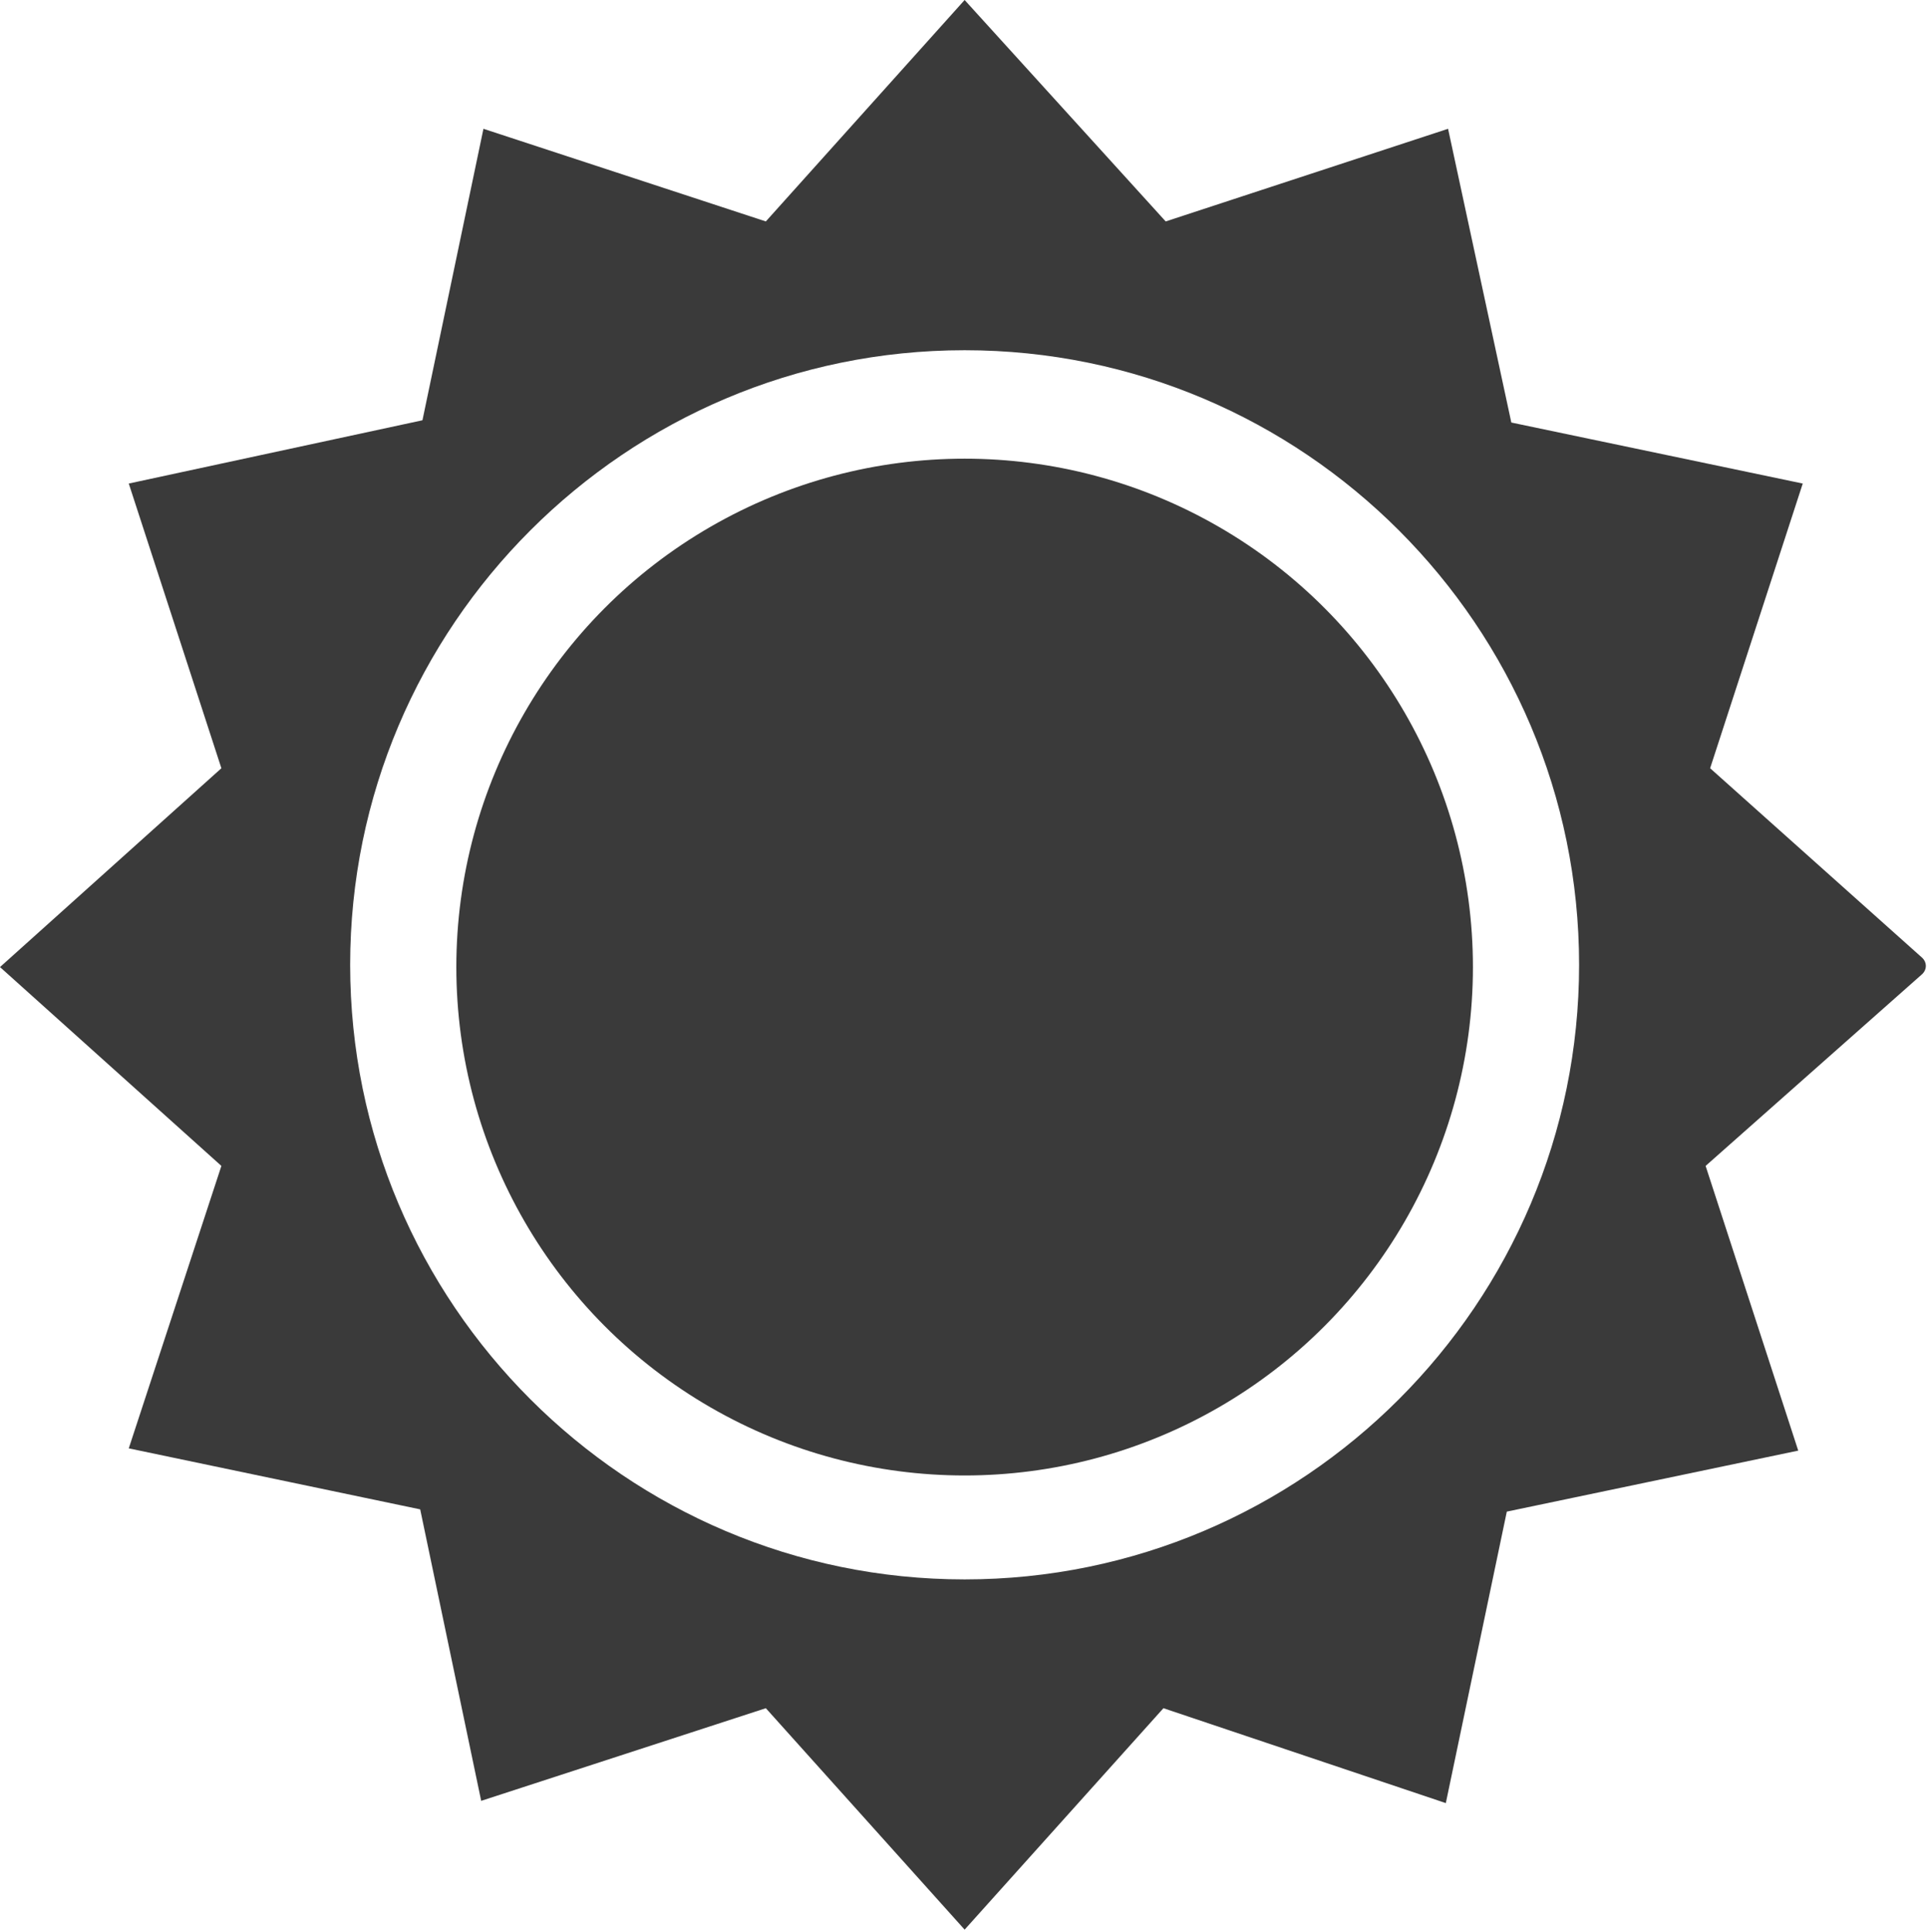
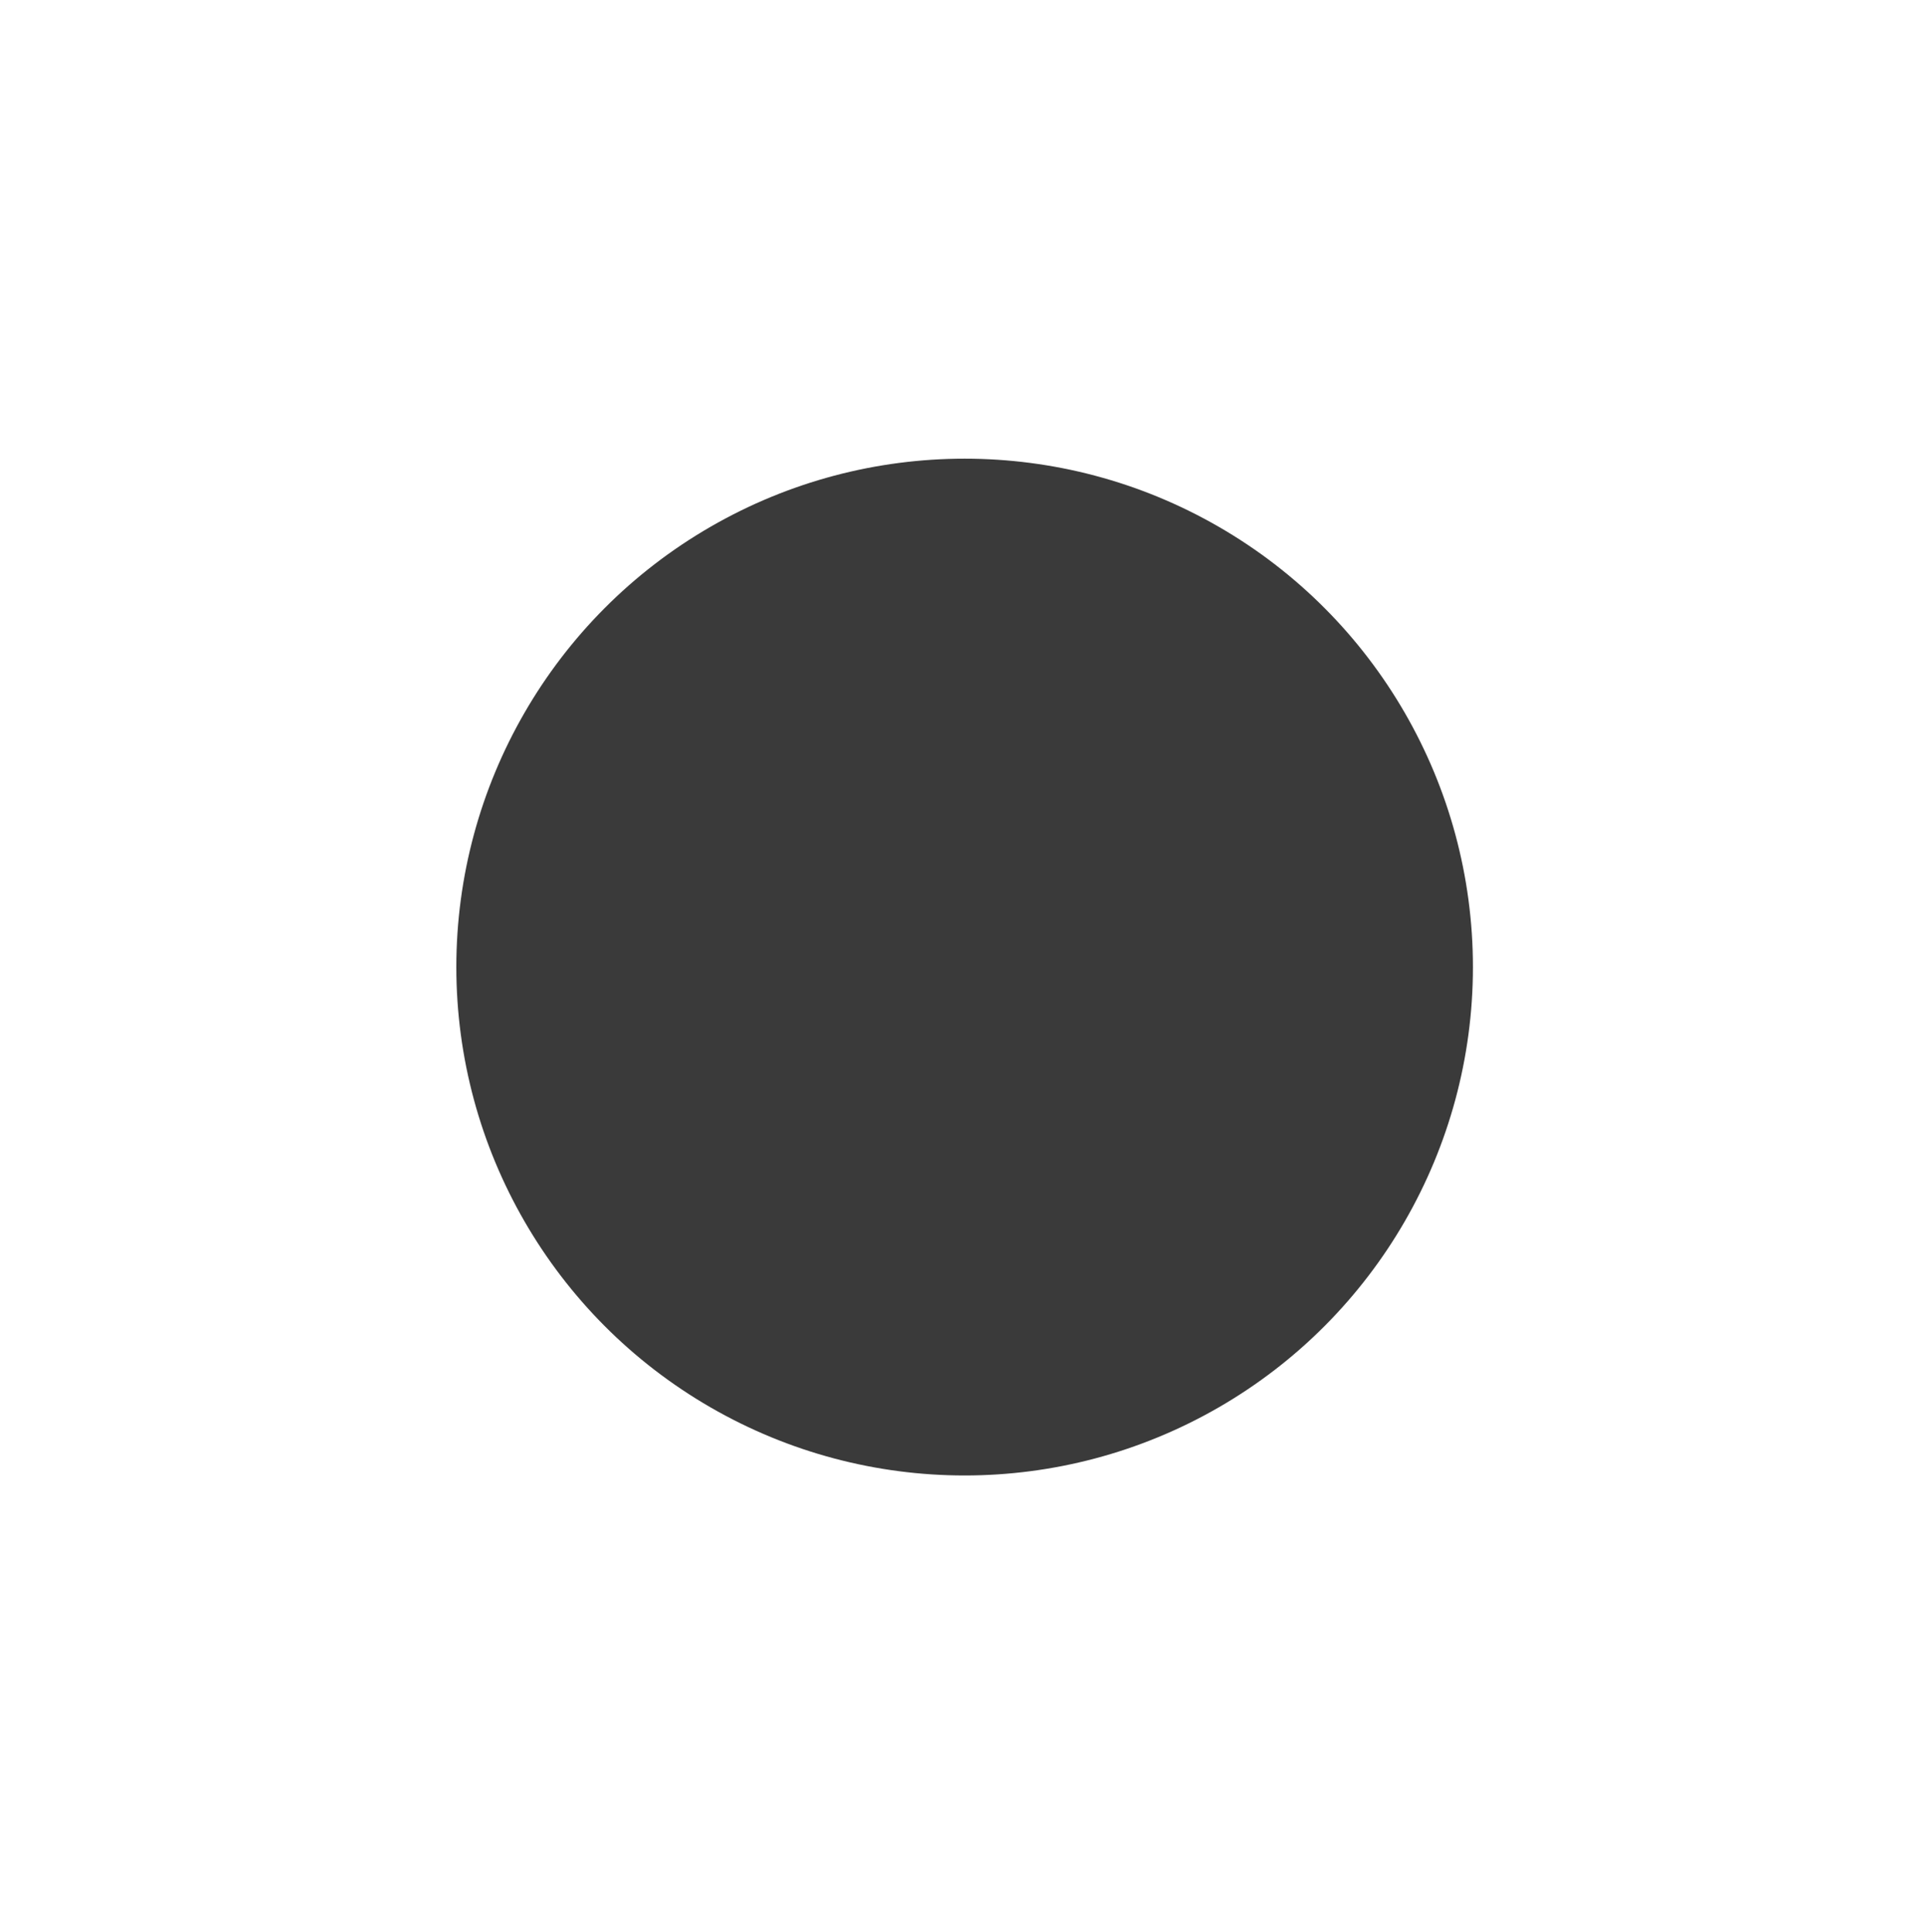
<svg xmlns="http://www.w3.org/2000/svg" version="1.1" id="Calque_1" x="0px" y="0px" viewBox="0 0 85.3 85.5" style="enable-background:new 0 0 85.3 85.5;" xml:space="preserve">
  <style type="text/css">
	.st0{fill:#3A3A3A;}
</style>
  <g id="Calque_6">
-     <path class="st0" d="M85.1,43.1c0.2-0.2,0.2-0.5,0-0.7l0,0L75.7,34l4.1-12.6l0,0l-12.9-2.7l-2.8-13l0,0L51.6,9.8L42.7,0l0,0   l-8.8,9.8L21.4,5.7l0,0l-2.7,12.9l-13,2.8l0,0L9.8,34l0,0L0,42.8l0,0l9.8,8.8l0,0L5.7,64.1l0,0l12.9,2.7l2.7,12.9l0,0l12.6-4.1l0,0   l8.8,9.8l0,0l8.8-9.8l0,0L64,79.8l0,0l2.7-12.9l12.9-2.7l0,0l-4.1-12.6l0,0L85.1,43.1z M42.7,69.9c-15,0-27.2-12.2-27.2-27.2   s12.2-27.2,27.2-27.2s27.2,12.2,27.2,27.2S57.7,69.9,42.7,69.9z" />
    <circle class="st0" cx="42.7" cy="42.8" r="22.5" />
  </g>
</svg>